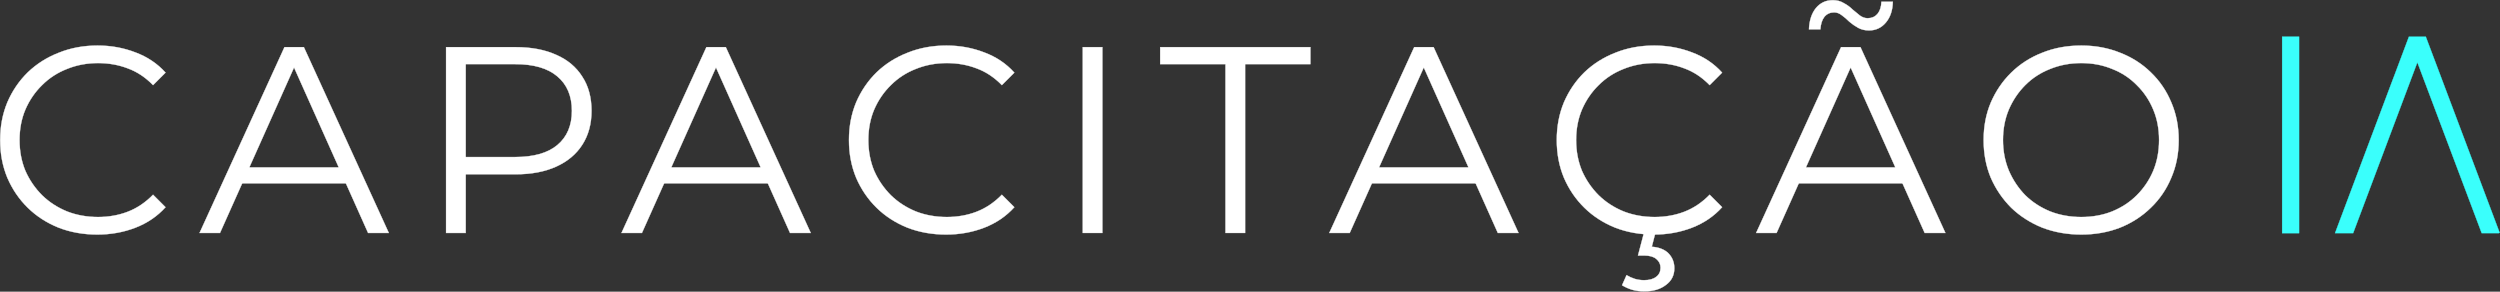
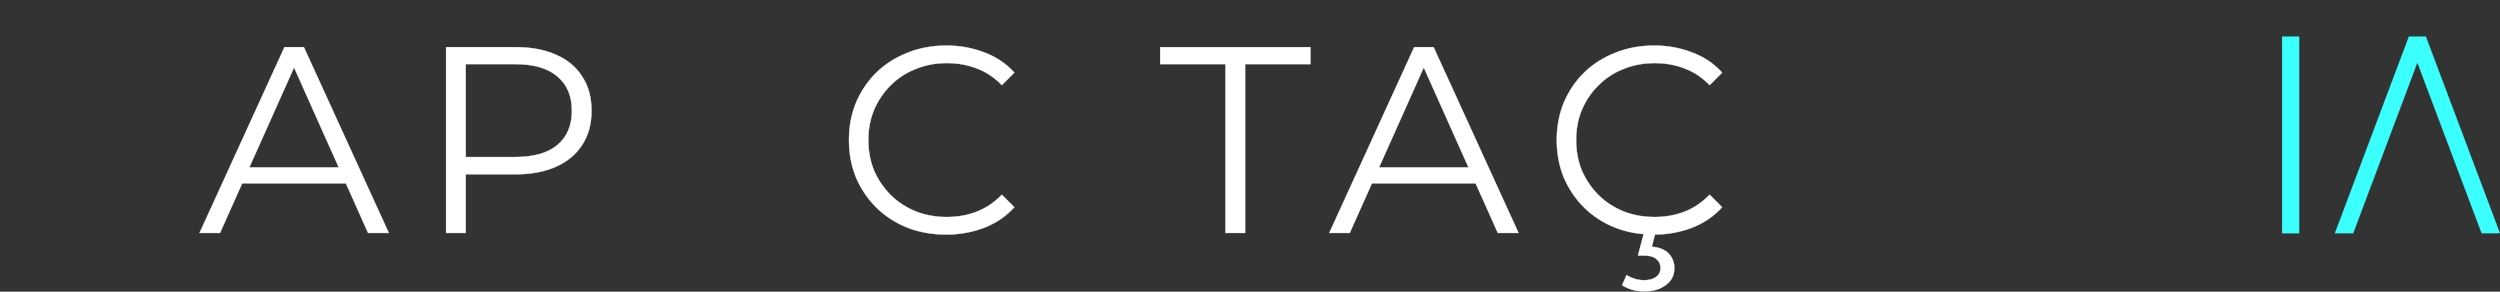
<svg xmlns="http://www.w3.org/2000/svg" width="7535" height="879" viewBox="0 0 7535 879" fill="none">
  <rect x="0" y="0" width="7535" height="879" fill="#333333" stroke="none" />
-   <path d="M6273.02 706.9C6230.89 706.9 6191.69 699.967 6155.42 686.1C6119.69 671.7 6088.49 651.7 6061.82 626.1C6035.69 599.967 6015.16 569.834 6000.23 535.7C5985.83 501.034 5978.62 463.167 5978.62 422.1C5978.62 381.034 5985.83 343.434 6000.23 309.3C6015.16 274.634 6035.69 244.5 6061.82 218.9C6088.49 192.767 6119.69 172.767 6155.42 158.9C6191.16 144.5 6230.36 137.3 6273.02 137.3C6315.16 137.3 6354.09 144.5 6389.82 158.9C6425.56 172.767 6456.49 192.5 6482.62 218.1C6509.29 243.7 6529.83 273.834 6544.23 308.5C6559.16 343.167 6566.62 381.034 6566.62 422.1C6566.62 463.167 6559.16 501.034 6544.23 535.7C6529.83 570.367 6509.29 600.5 6482.62 626.1C6456.49 651.7 6425.56 671.7 6389.82 686.1C6354.09 699.967 6315.16 706.9 6273.02 706.9ZM6273.02 654.1C6306.62 654.1 6337.56 648.5 6365.82 637.3C6394.62 625.567 6419.43 609.3 6440.23 588.5C6461.56 567.167 6478.09 542.634 6489.82 514.9C6501.56 486.634 6507.42 455.7 6507.42 422.1C6507.42 388.5 6501.56 357.834 6489.82 330.1C6478.09 301.834 6461.56 277.3 6440.23 256.5C6419.43 235.167 6394.62 218.9 6365.82 207.7C6337.56 195.967 6306.62 190.1 6273.02 190.1C6239.42 190.1 6208.22 195.967 6179.42 207.7C6150.62 218.9 6125.56 235.167 6104.23 256.5C6083.43 277.3 6066.89 301.834 6054.62 330.1C6042.89 357.834 6037.02 388.5 6037.02 422.1C6037.02 455.167 6042.89 485.834 6054.62 514.1C6066.89 542.367 6083.43 567.167 6104.23 588.5C6125.56 609.3 6150.62 625.567 6179.42 637.3C6208.22 648.5 6239.42 654.1 6273.02 654.1Z" fill="white" stroke="white" />
-   <path d="M5293 702.1L5549 142.1H5607.4L5863.4 702.1H5801L5565.8 176.5H5589.8L5354.6 702.1H5293ZM5393.8 552.5L5411.4 504.5H5737L5754.6 552.5H5393.8ZM5633 91.7C5620.73 91.7 5609.8 89.033 5600.2 83.7C5590.6 78.367 5581.8 72.233 5573.8 65.3C5566.33 57.833 5558.87 51.433 5551.4 46.1C5543.93 40.233 5536.2 37.3 5528.2 37.3C5515.93 37.3 5506.07 41.833 5498.6 50.9C5491.67 59.967 5487.67 72.5 5486.6 88.5H5452.2C5453.27 61.833 5460.2 40.5 5473 24.5C5486.33 8.5 5503.4 0.5 5524.2 0.5C5536.47 0.5 5547.4 3.433 5557 9.3C5567.13 14.633 5575.93 21.033 5583.4 28.5C5591.4 35.433 5598.87 41.567 5605.8 46.9C5613.27 52.233 5621 54.9 5629 54.9C5641.27 54.9 5651.13 50.633 5658.6 42.1C5666.07 33.033 5670.07 20.767 5670.6 5.3H5705C5704.47 30.9 5697.53 51.7 5684.2 67.7C5670.87 83.7 5653.8 91.7 5633 91.7Z" fill="white" stroke="white" />
  <path d="M4984.86 706.9C4942.73 706.9 4903.8 699.967 4868.06 686.1C4832.33 671.7 4801.4 651.7 4775.26 626.1C4749.13 600.5 4728.6 570.367 4713.66 535.7C4699.26 501.034 4692.06 463.167 4692.06 422.1C4692.06 381.034 4699.26 343.167 4713.66 308.5C4728.6 273.834 4749.13 243.7 4775.26 218.1C4801.93 192.5 4833.13 172.767 4868.86 158.9C4904.6 144.5 4943.53 137.3 4985.66 137.3C5026.2 137.3 5064.33 144.234 5100.06 158.1C5135.8 171.434 5165.93 191.7 5190.46 218.9L5152.86 256.5C5129.93 233.034 5104.6 216.234 5076.86 206.1C5049.13 195.434 5019.26 190.1 4987.26 190.1C4953.66 190.1 4922.46 195.967 4893.66 207.7C4864.86 218.9 4839.8 235.167 4818.46 256.5C4797.13 277.3 4780.33 301.834 4768.06 330.1C4756.33 357.834 4750.46 388.5 4750.46 422.1C4750.46 455.7 4756.33 486.634 4768.06 514.9C4780.33 542.634 4797.13 567.167 4818.46 588.5C4839.8 609.3 4864.86 625.567 4893.66 637.3C4922.46 648.5 4953.66 654.1 4987.26 654.1C5019.26 654.1 5049.13 648.767 5076.86 638.1C5104.6 627.434 5129.93 610.367 5152.86 586.9L5190.46 624.5C5165.93 651.7 5135.8 672.234 5100.06 686.1C5064.33 699.967 5025.93 706.9 4984.86 706.9ZM4956.06 878.1C4942.73 878.1 4930.46 876.5 4919.26 873.3C4908.6 870.1 4898.46 865.567 4888.86 859.7L4902.46 829.3C4910.46 834.1 4918.73 837.834 4927.26 840.5C4936.33 843.167 4945.66 844.5 4955.26 844.5C4971.26 844.5 4983.53 841.034 4992.06 834.1C5000.6 827.7 5004.86 818.634 5004.86 806.9C5004.86 796.234 5000.6 787.434 4992.06 780.5C4984.06 773.567 4971.8 770.1 4955.26 770.1H4936.86L4956.06 697.3H4990.46L4978.46 743.7C5000.33 745.3 5017.13 751.967 5028.86 763.7C5040.6 775.967 5046.46 790.9 5046.46 808.5C5046.46 829.834 5037.93 846.634 5020.86 858.9C5004.33 871.7 4982.73 878.1 4956.06 878.1Z" fill="white" stroke="white" />
  <path d="M4006.44 702.1L4262.44 142.1H4320.84L4576.84 702.1H4514.44L4279.24 176.5H4303.24L4068.04 702.1H4006.44ZM4107.24 552.5L4124.84 504.5H4450.44L4468.04 552.5H4107.24Z" fill="white" stroke="white" />
  <path d="M3693.59 702.1V193.3H3496.79V142.1H3949.59V193.3H3752.79V702.1H3693.59Z" fill="white" stroke="white" />
-   <path d="M3263.38 702.1V142.1H3322.58V702.1H3263.38Z" fill="white" stroke="white" />
  <path d="M2851.58 706.9C2809.45 706.9 2770.51 699.967 2734.78 686.1C2699.05 671.7 2668.11 651.7 2641.98 626.1C2615.85 600.5 2595.31 570.367 2580.38 535.7C2565.98 501.034 2558.78 463.167 2558.78 422.1C2558.78 381.034 2565.98 343.167 2580.38 308.5C2595.31 273.834 2615.85 243.7 2641.98 218.1C2668.65 192.5 2699.85 172.767 2735.58 158.9C2771.31 144.5 2810.25 137.3 2852.38 137.3C2892.91 137.3 2931.05 144.234 2966.78 158.1C3002.51 171.434 3032.65 191.7 3057.18 218.9L3019.58 256.5C2996.65 233.034 2971.31 216.234 2943.58 206.1C2915.85 195.434 2885.98 190.1 2853.98 190.1C2820.38 190.1 2789.18 195.967 2760.38 207.7C2731.58 218.9 2706.51 235.167 2685.18 256.5C2663.85 277.3 2647.05 301.834 2634.78 330.1C2623.05 357.834 2617.18 388.5 2617.18 422.1C2617.18 455.7 2623.05 486.634 2634.78 514.9C2647.05 542.634 2663.85 567.167 2685.18 588.5C2706.51 609.3 2731.58 625.567 2760.38 637.3C2789.18 648.5 2820.38 654.1 2853.98 654.1C2885.98 654.1 2915.85 648.767 2943.58 638.1C2971.31 627.434 2996.65 610.367 3019.58 586.9L3057.18 624.5C3032.65 651.7 3002.51 672.234 2966.78 686.1C2931.05 699.967 2892.65 706.9 2851.58 706.9Z" fill="white" stroke="white" />
-   <path d="M1873.16 702.1L2129.16 142.1H2187.56L2443.56 702.1H2381.16L2145.96 176.5H2169.96L1934.76 702.1H1873.16ZM1973.96 552.5L1991.56 504.5H2317.16L2334.76 552.5H1973.96Z" fill="white" stroke="white" />
  <path d="M1344.47 702.1V142.1H1554.08C1601.54 142.1 1642.34 149.833 1676.48 165.3C1710.61 180.233 1736.74 202.1 1754.88 230.9C1773.54 259.167 1782.88 293.567 1782.88 334.1C1782.88 373.567 1773.54 407.7 1754.88 436.5C1736.74 464.767 1710.61 486.633 1676.48 502.1C1642.34 517.567 1601.54 525.3 1554.08 525.3H1377.28L1403.68 497.3V702.1H1344.47ZM1403.68 502.1L1377.28 473.3H1552.47C1608.47 473.3 1650.88 461.3 1679.68 437.3C1709.01 412.767 1723.68 378.367 1723.68 334.1C1723.68 289.3 1709.01 254.633 1679.68 230.1C1650.88 205.567 1608.47 193.3 1552.47 193.3H1377.28L1403.68 165.3V502.1Z" fill="white" stroke="white" />
  <path d="M601.438 702.1L857.438 142.1H915.838L1171.84 702.1H1109.44L874.238 176.5H898.238L663.038 702.1H601.438ZM702.238 552.5L719.838 504.5H1045.44L1063.04 552.5H702.238Z" fill="white" stroke="white" />
-   <path d="M293.3 706.9C251.167 706.9 212.233 699.967 176.5 686.1C140.767 671.7 109.833 651.7 83.7 626.1C57.567 600.5 37.033 570.367 22.1 535.7C7.7 501.034 0.5 463.167 0.5 422.1C0.5 381.034 7.7 343.167 22.1 308.5C37.033 273.834 57.567 243.7 83.7 218.1C110.367 192.5 141.567 172.767 177.3 158.9C213.033 144.5 251.967 137.3 294.1 137.3C334.633 137.3 372.767 144.234 408.5 158.1C444.233 171.434 474.367 191.7 498.9 218.9L461.3 256.5C438.367 233.034 413.033 216.234 385.3 206.1C357.567 195.434 327.7 190.1 295.7 190.1C262.1 190.1 230.9 195.967 202.1 207.7C173.3 218.9 148.233 235.167 126.9 256.5C105.567 277.3 88.767 301.834 76.5 330.1C64.767 357.834 58.9 388.5 58.9 422.1C58.9 455.7 64.767 486.634 76.5 514.9C88.767 542.634 105.567 567.167 126.9 588.5C148.233 609.3 173.3 625.567 202.1 637.3C230.9 648.5 262.1 654.1 295.7 654.1C327.7 654.1 357.567 648.767 385.3 638.1C413.033 627.434 438.367 610.367 461.3 586.9L498.9 624.5C474.367 651.7 444.233 672.234 408.5 686.1C372.767 699.967 334.367 706.9 293.3 706.9Z" fill="white" stroke="white" />
  <path d="M6929.4 110.6L6929.4 702.705L6878.4 702.705L6878.4 110.6L6929.4 110.6Z" fill="#3AFFFC" stroke="#3AFFFC" />
  <path d="M7311.36 110.789L7311.49 111.112L7349.8 212.679V212.68L7533.76 701.113L7533.94 701.581L7533.47 701.756L7531.32 702.568L7531.23 702.6H7479.83L7479.71 702.276L7285.92 187.782L7092.46 702.276L7092.34 702.6H7037.85L7038.11 701.924L7214.37 233.169L7214.61 232.529L7214.7 232.598L7260.31 111.113L7260.43 110.789H7311.36Z" fill="#3AFFFC" stroke="#3AFFFC" />
</svg>